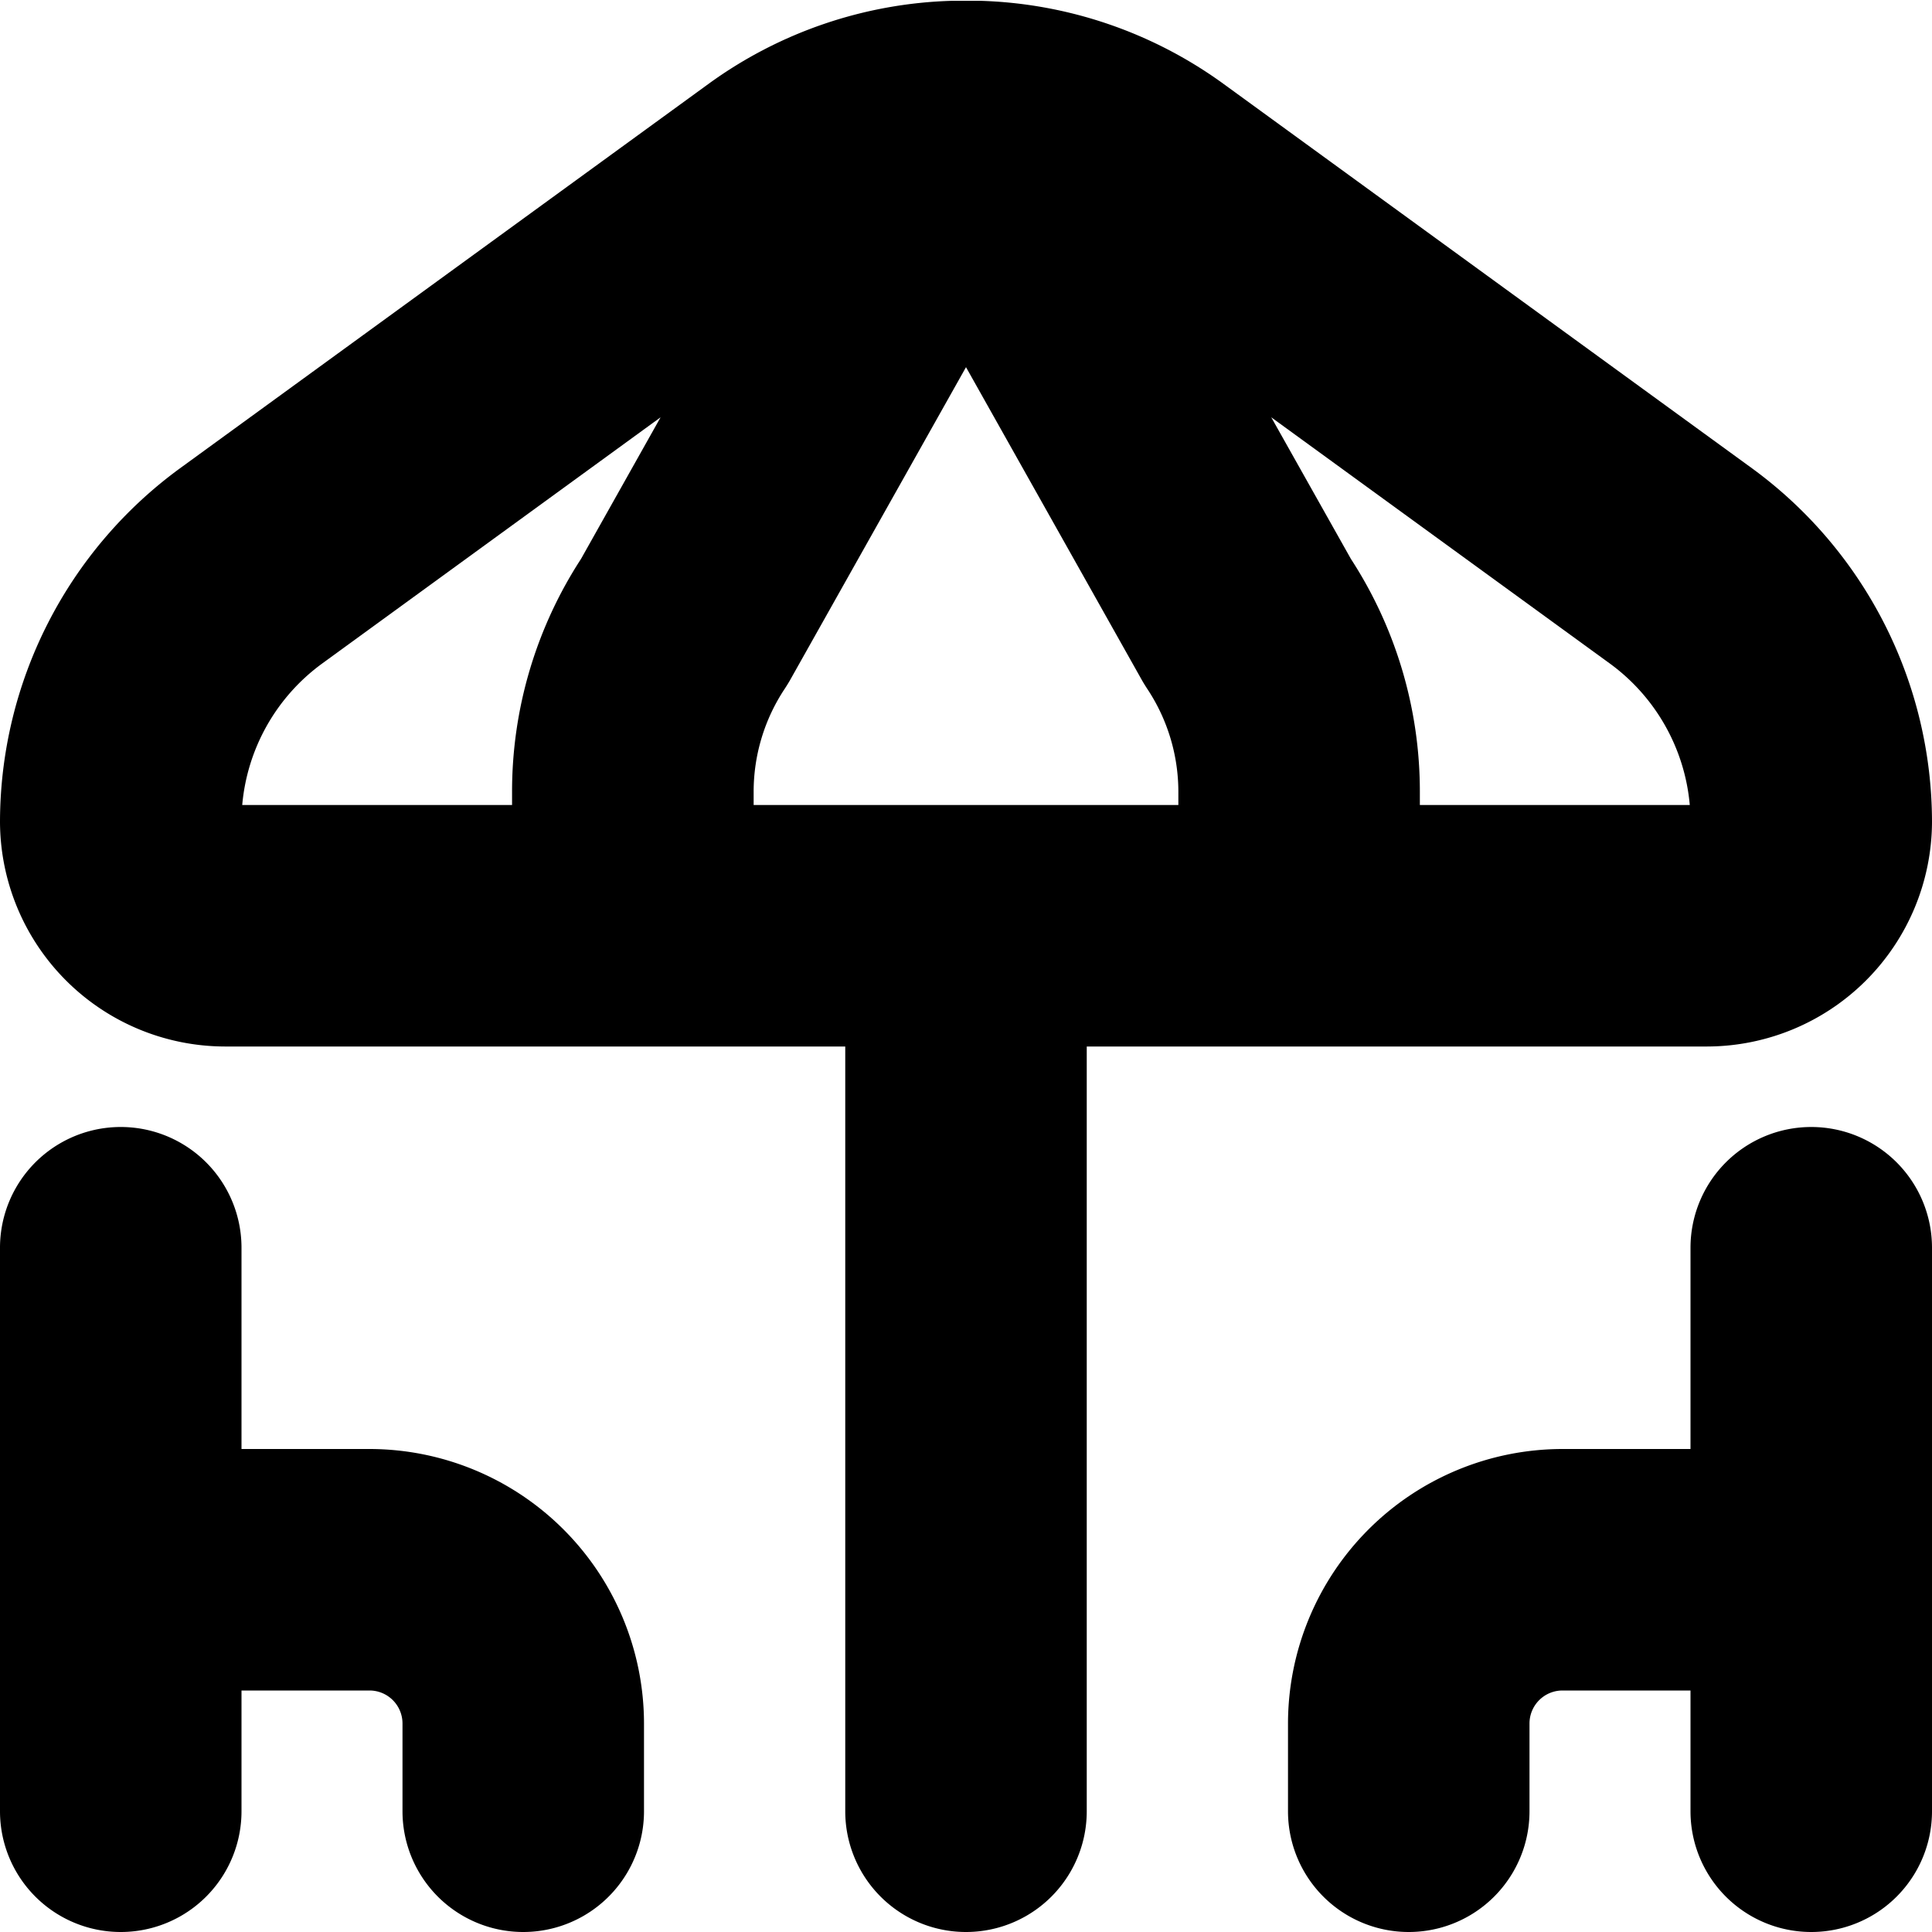
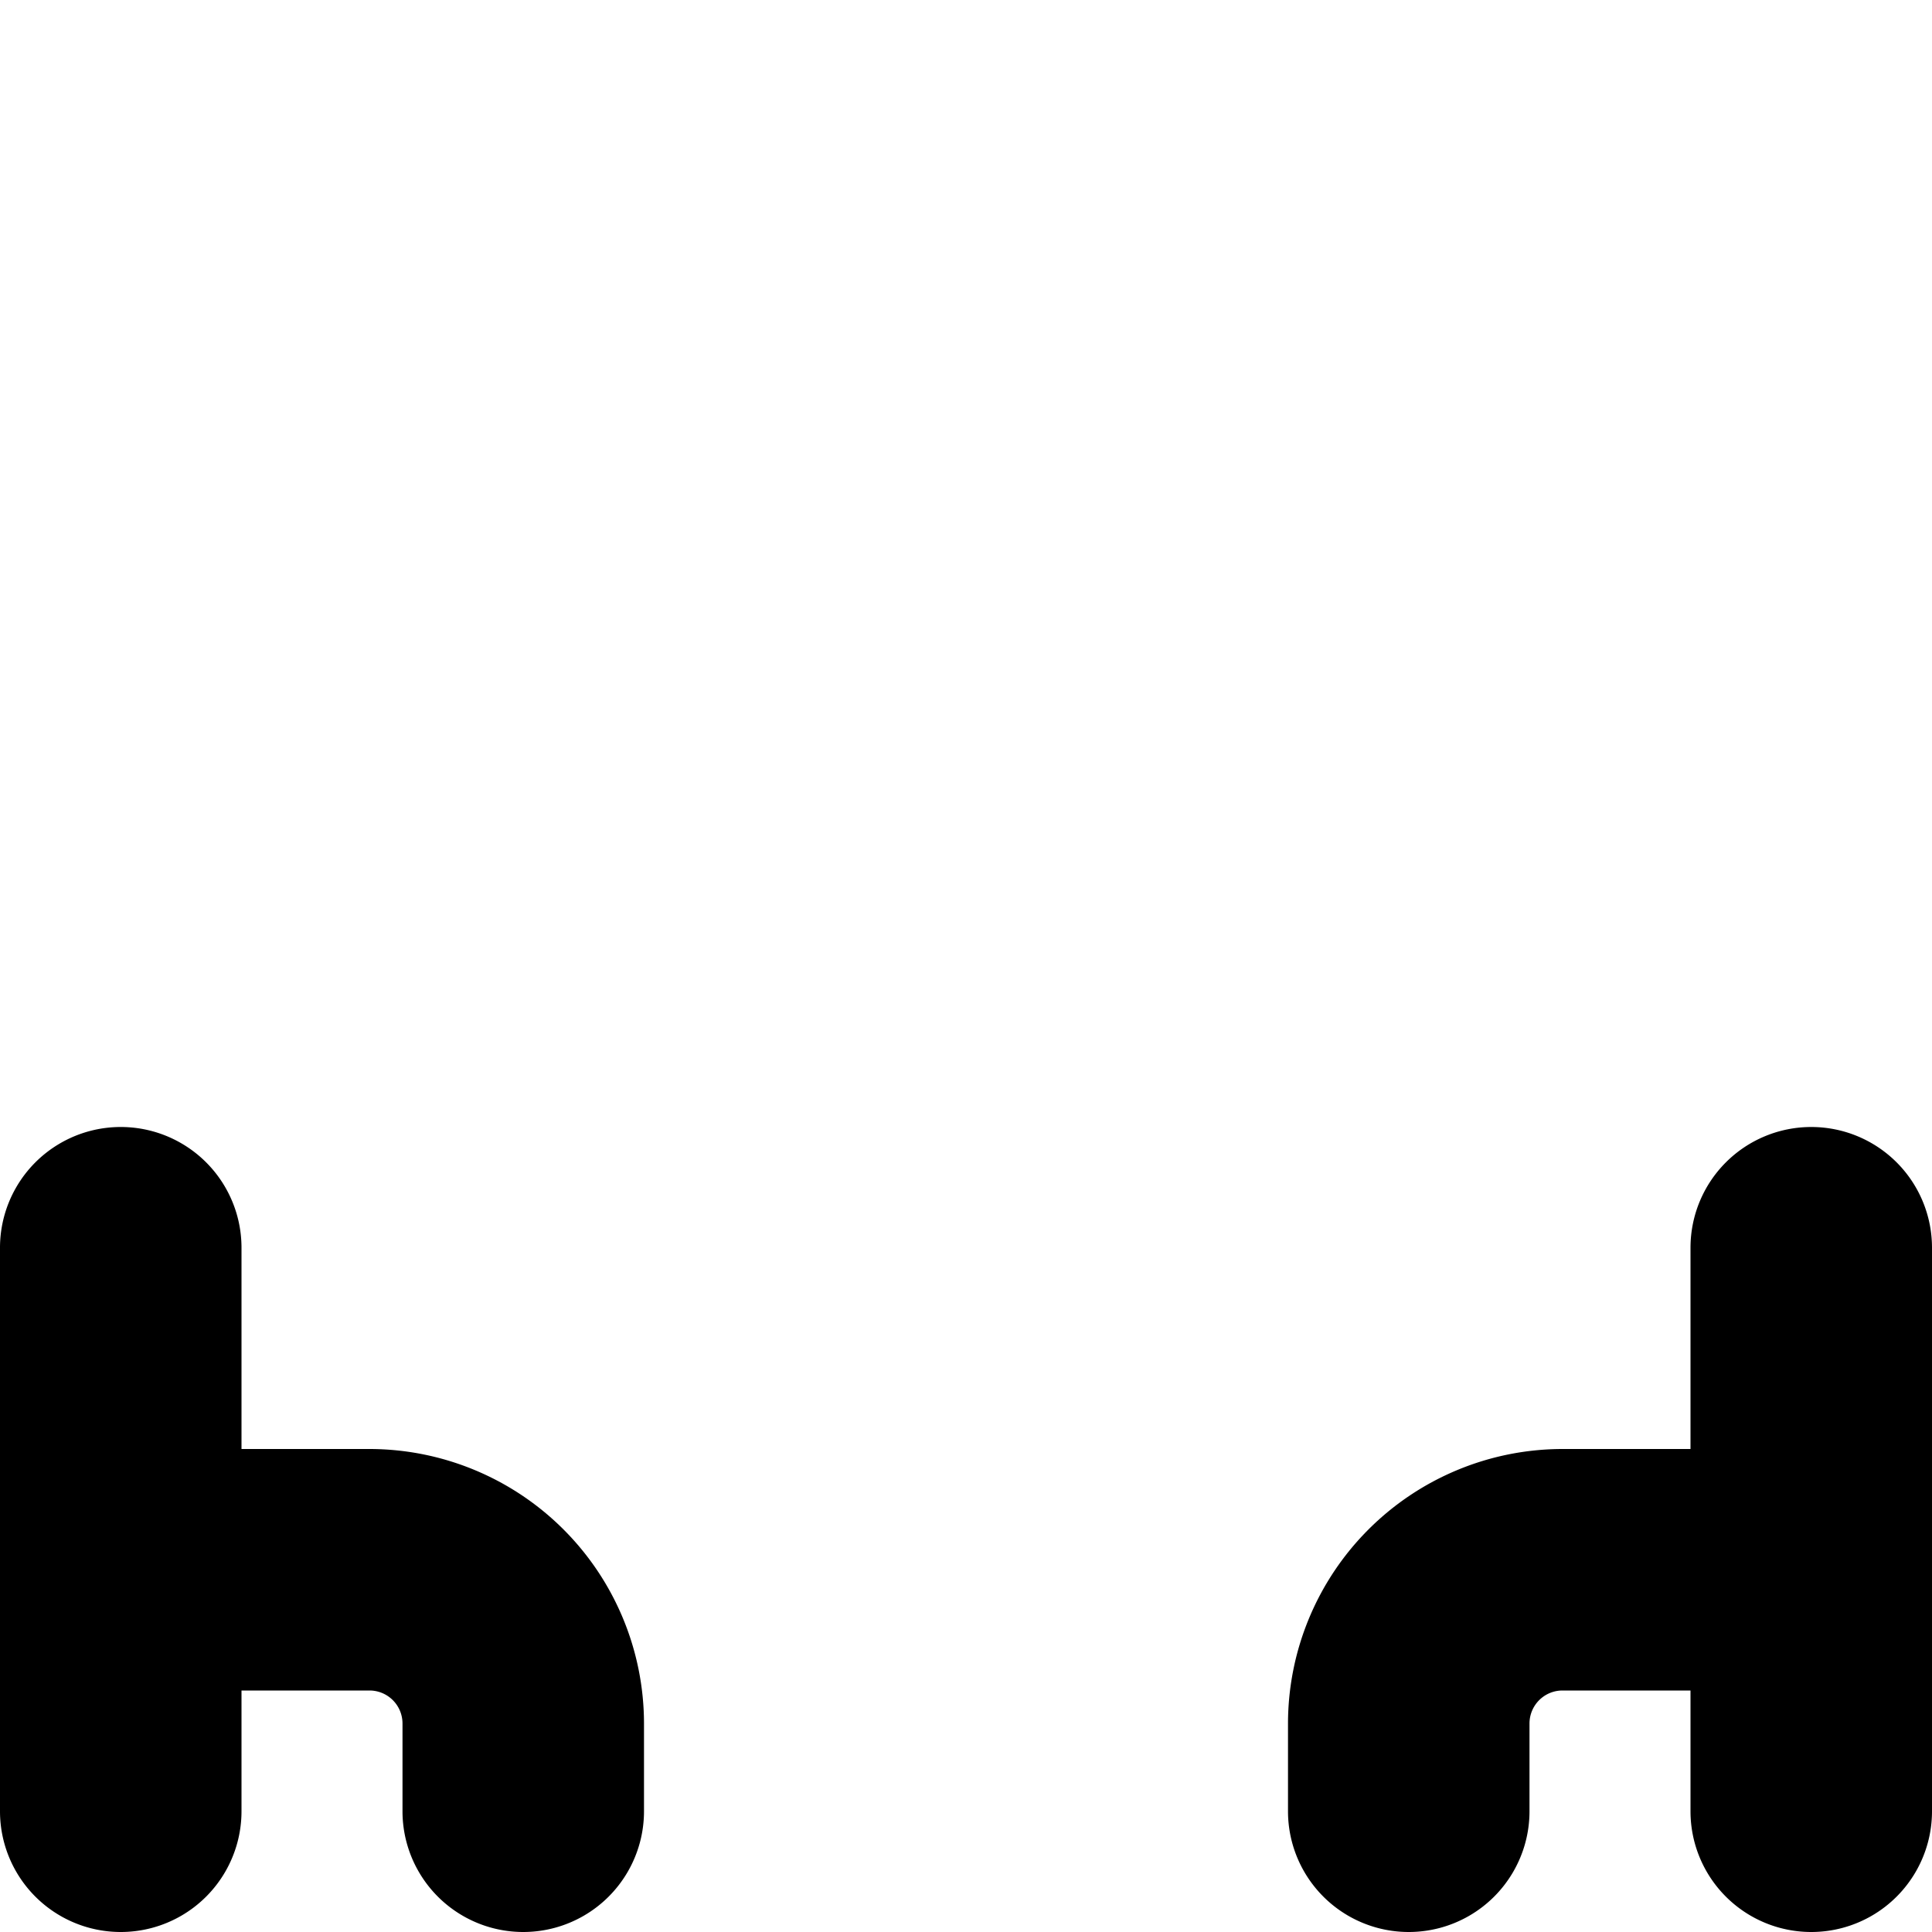
<svg xmlns="http://www.w3.org/2000/svg" id="Layer_1" data-name="Layer 1" viewBox="0 0 24 24" width="512" height="512">
-   <path d="M21.765,5.818,15.192,1.037A5.414,5.414,0,0,0,12.176.01l-.024,0h-.019l-.025,0c-.071,0-.141,0-.211,0l-.036,0-.019,0h-.016A5.406,5.406,0,0,0,8.807,1.038L2.235,5.818A5.447,5.447,0,0,0,0,10.208,2.8,2.8,0,0,0,2.792,13H10.5v9.5a1.5,1.5,0,0,0,3,0V13h7.708A2.8,2.8,0,0,0,24,10.208,5.447,5.447,0,0,0,21.765,5.818ZM14.638,10H9.362V9.838a2.313,2.313,0,0,1,.387-1.283c.021-.032.04-.063.059-.095L12,4.561l2.192,3.9c.019.032.038.063.059.095a2.313,2.313,0,0,1,.387,1.283ZM4,8.244H4l4.206-3.06-.989,1.76a5.3,5.3,0,0,0-.856,2.894V10H3.009A2.44,2.44,0,0,1,4,8.244ZM17.638,10V9.838a5.3,5.3,0,0,0-.856-2.894l-.99-1.76L20,8.244A2.44,2.44,0,0,1,20.991,10Z" />
  <path d="M4.591,18H3V15.5a1.5,1.5,0,0,0-3,0v7a1.5,1.5,0,0,0,3,0V21H4.591A.41.41,0,0,1,5,21.409V22.5a1.5,1.5,0,0,0,3,0V21.409A3.413,3.413,0,0,0,4.591,18Z" />
  <path d="M22.5,14A1.5,1.5,0,0,0,21,15.5V18H19.409A3.413,3.413,0,0,0,16,21.409V22.5a1.5,1.5,0,0,0,3,0V21.409A.41.41,0,0,1,19.409,21H21v1.5a1.5,1.5,0,0,0,3,0v-7A1.5,1.5,0,0,0,22.5,14Z" />
</svg>